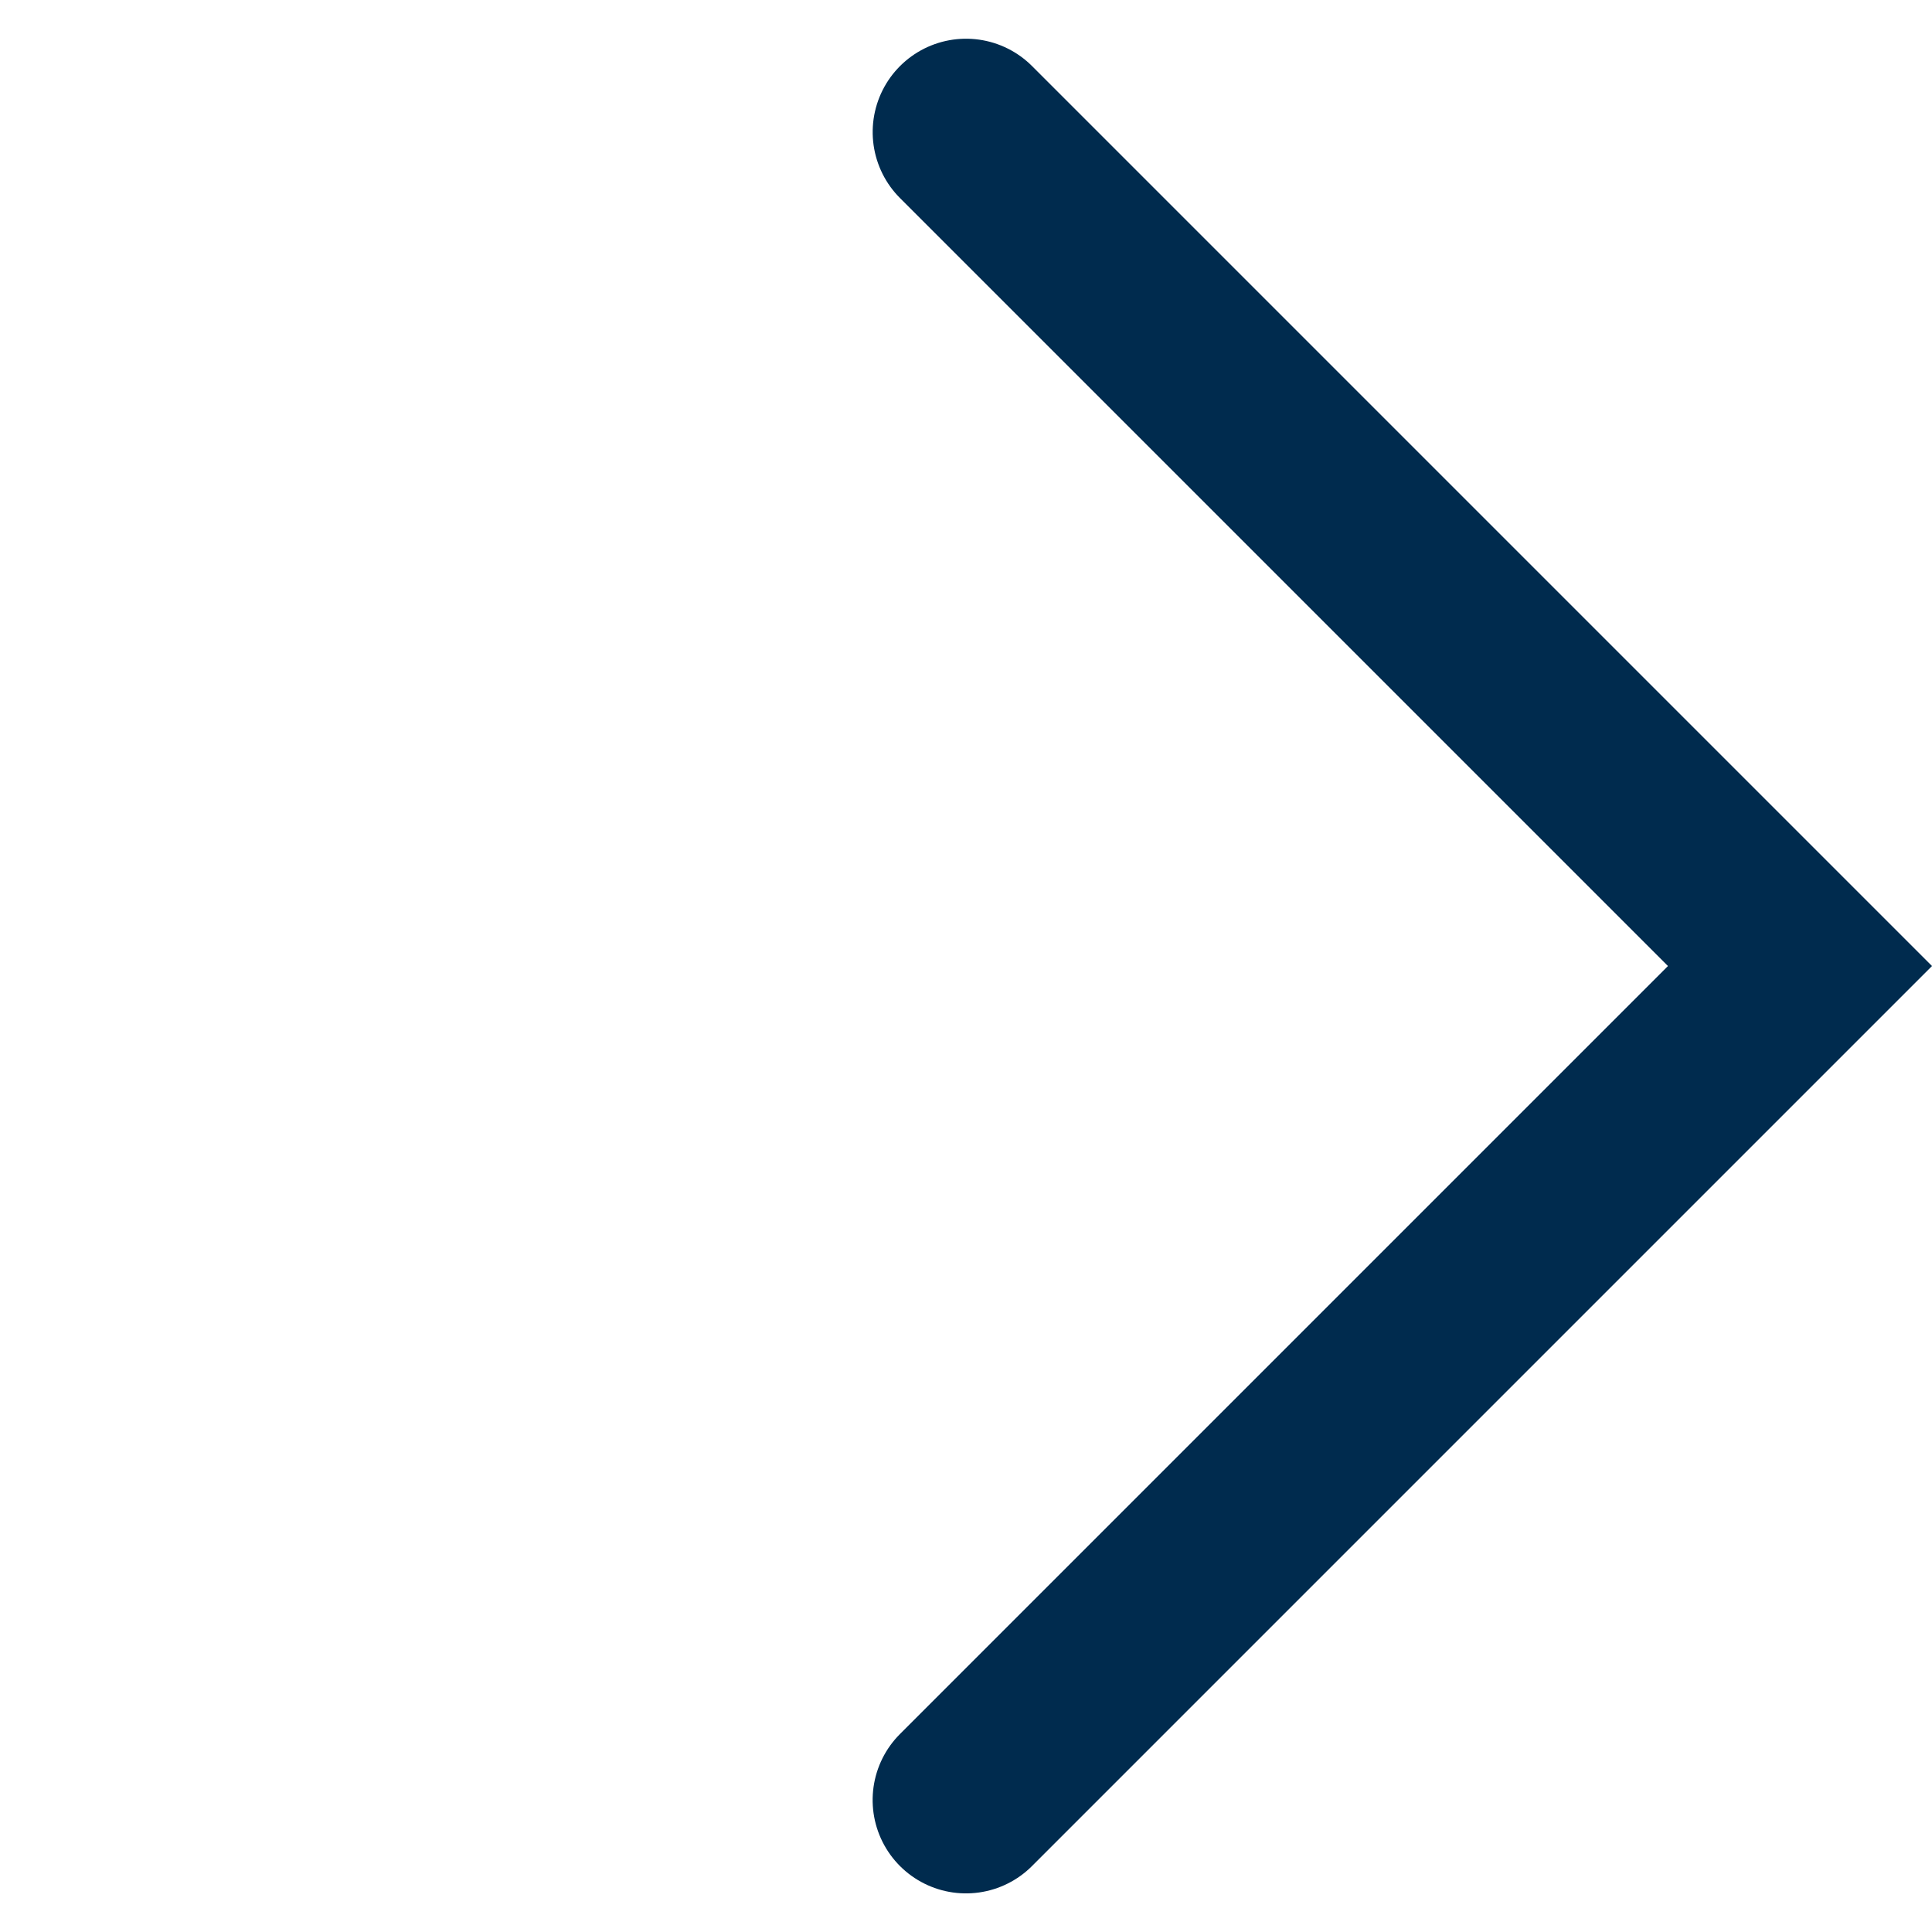
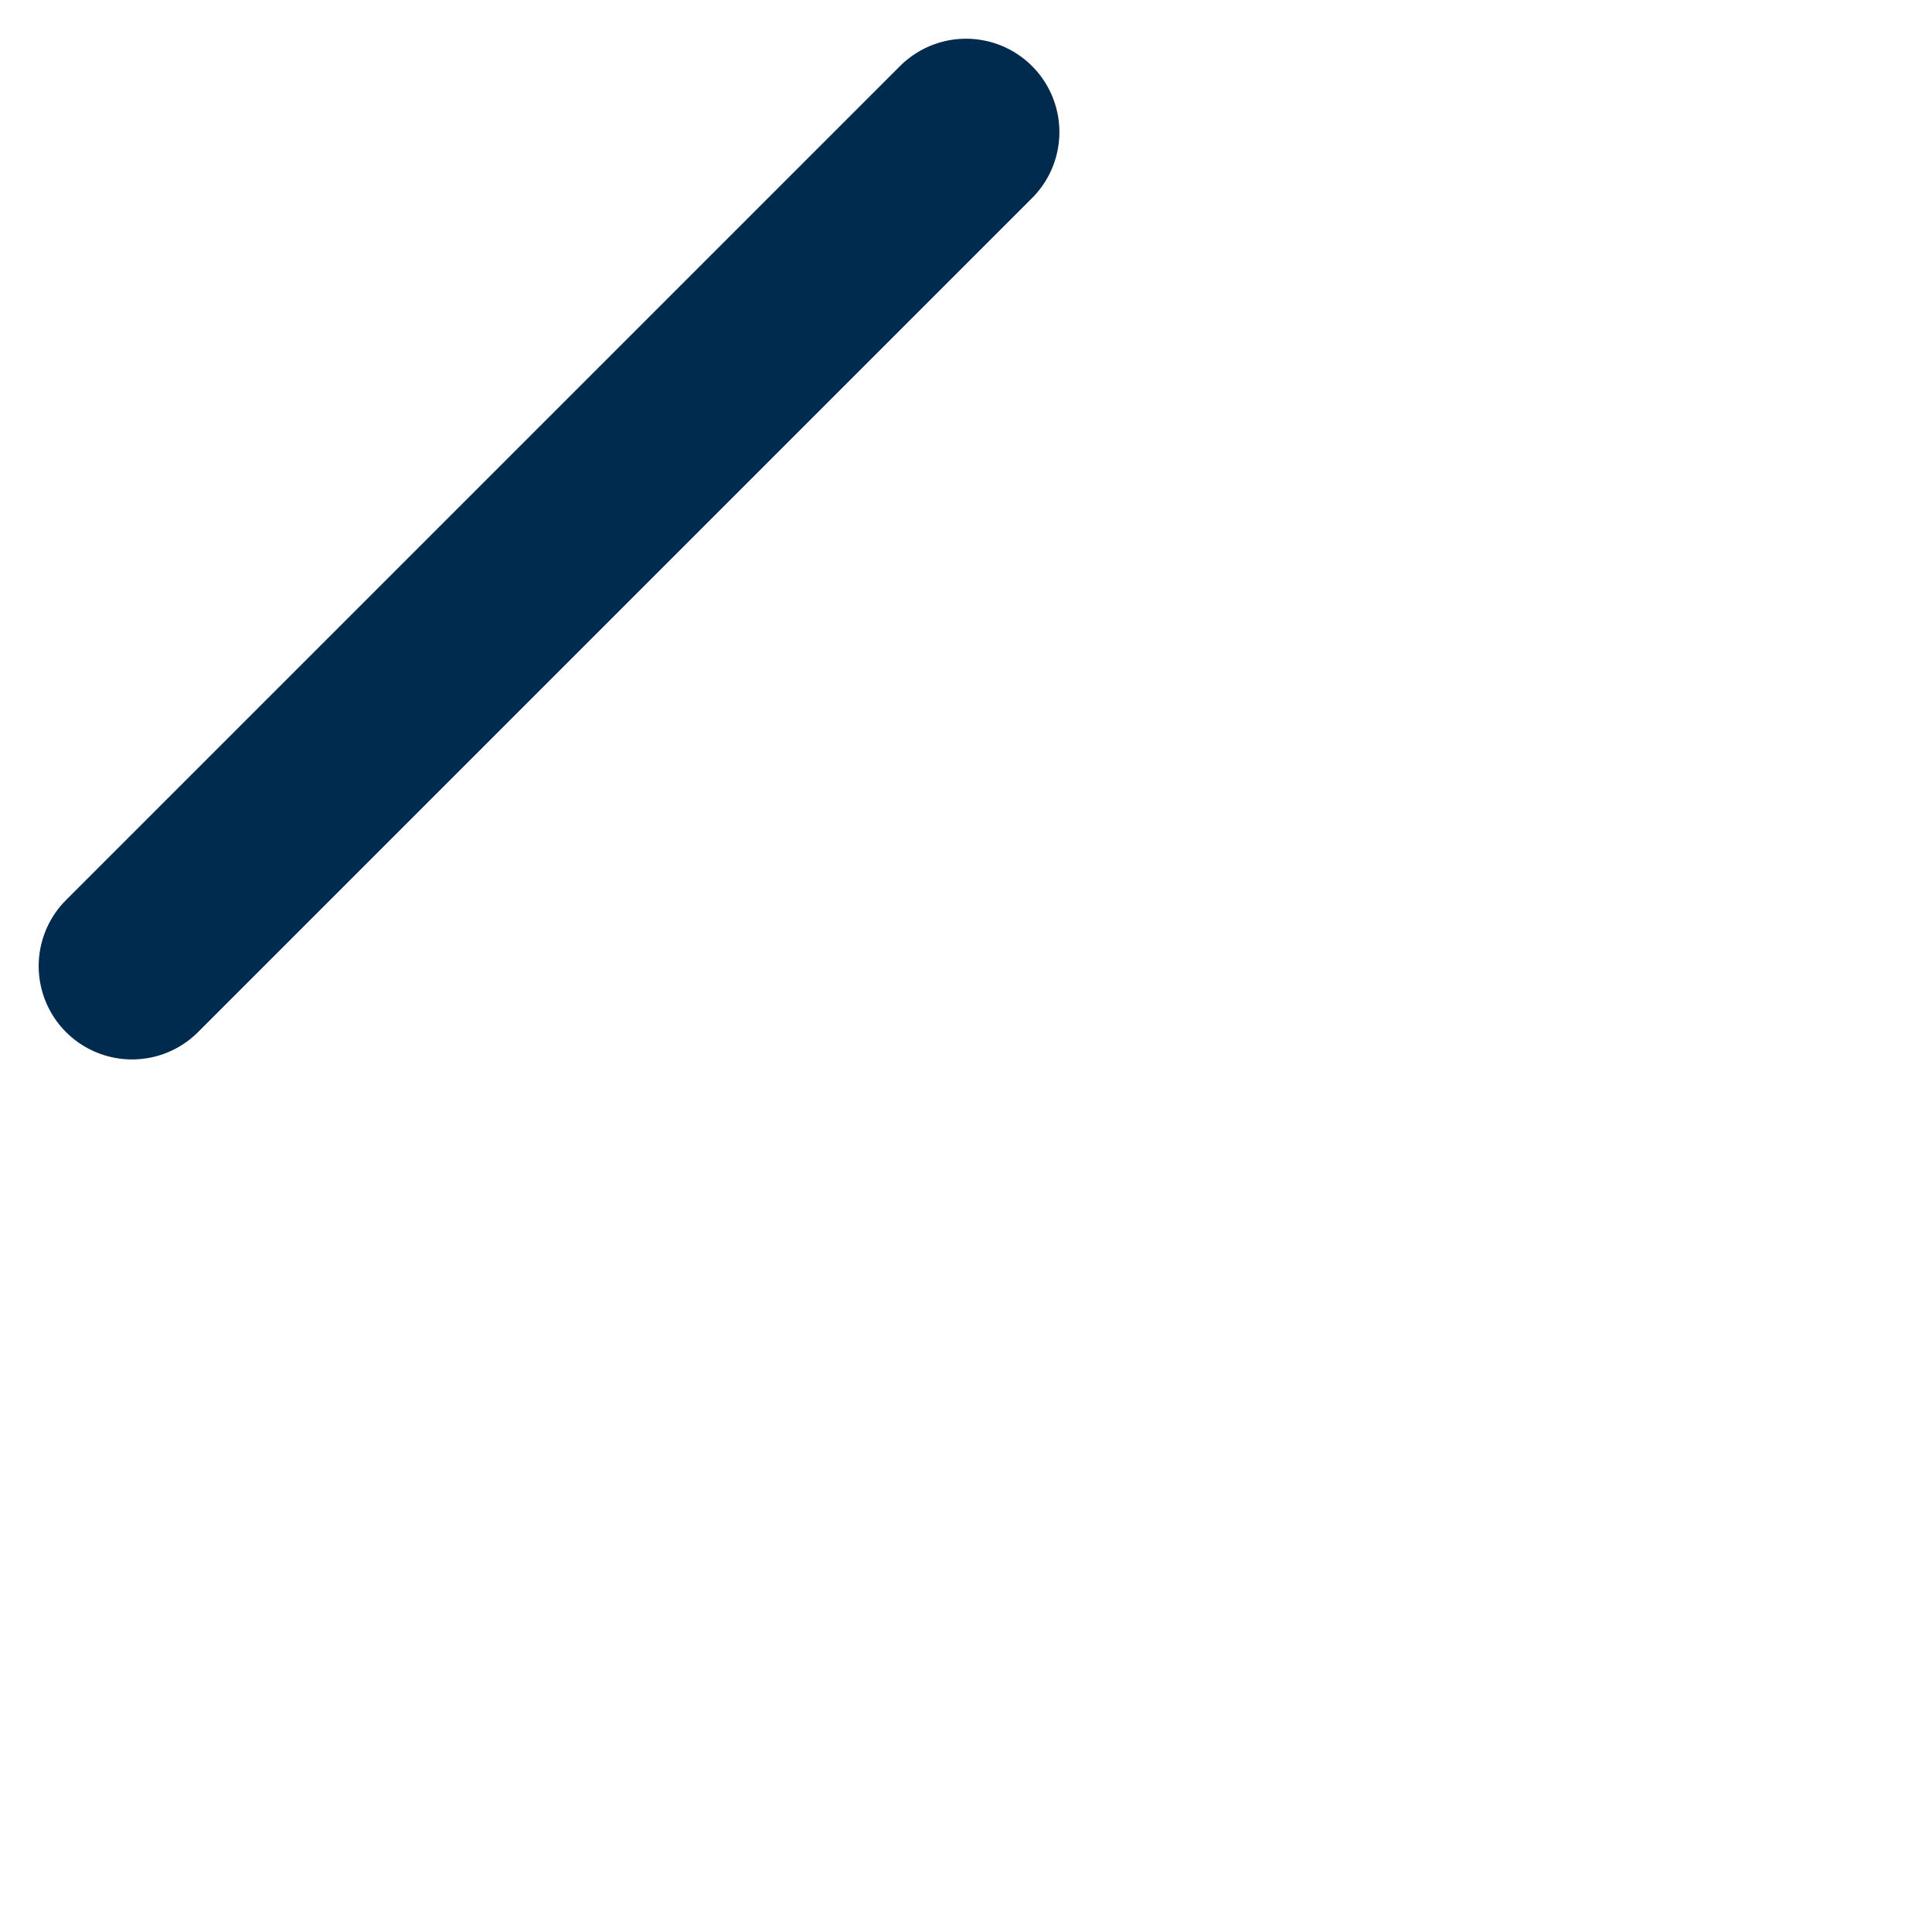
<svg xmlns="http://www.w3.org/2000/svg" width="31.041" height="31.042" viewBox="0 0 31.041 31.042">
-   <path id="icon-arrow-right" d="M0,18.949V0H18.95" transform="translate(28.92 15.521) rotate(135)" fill="none" stroke="#002b4e" stroke-linecap="round" stroke-miterlimit="10" stroke-width="3" />
+   <path id="icon-arrow-right" d="M0,18.949H18.95" transform="translate(28.92 15.521) rotate(135)" fill="none" stroke="#002b4e" stroke-linecap="round" stroke-miterlimit="10" stroke-width="3" />
</svg>